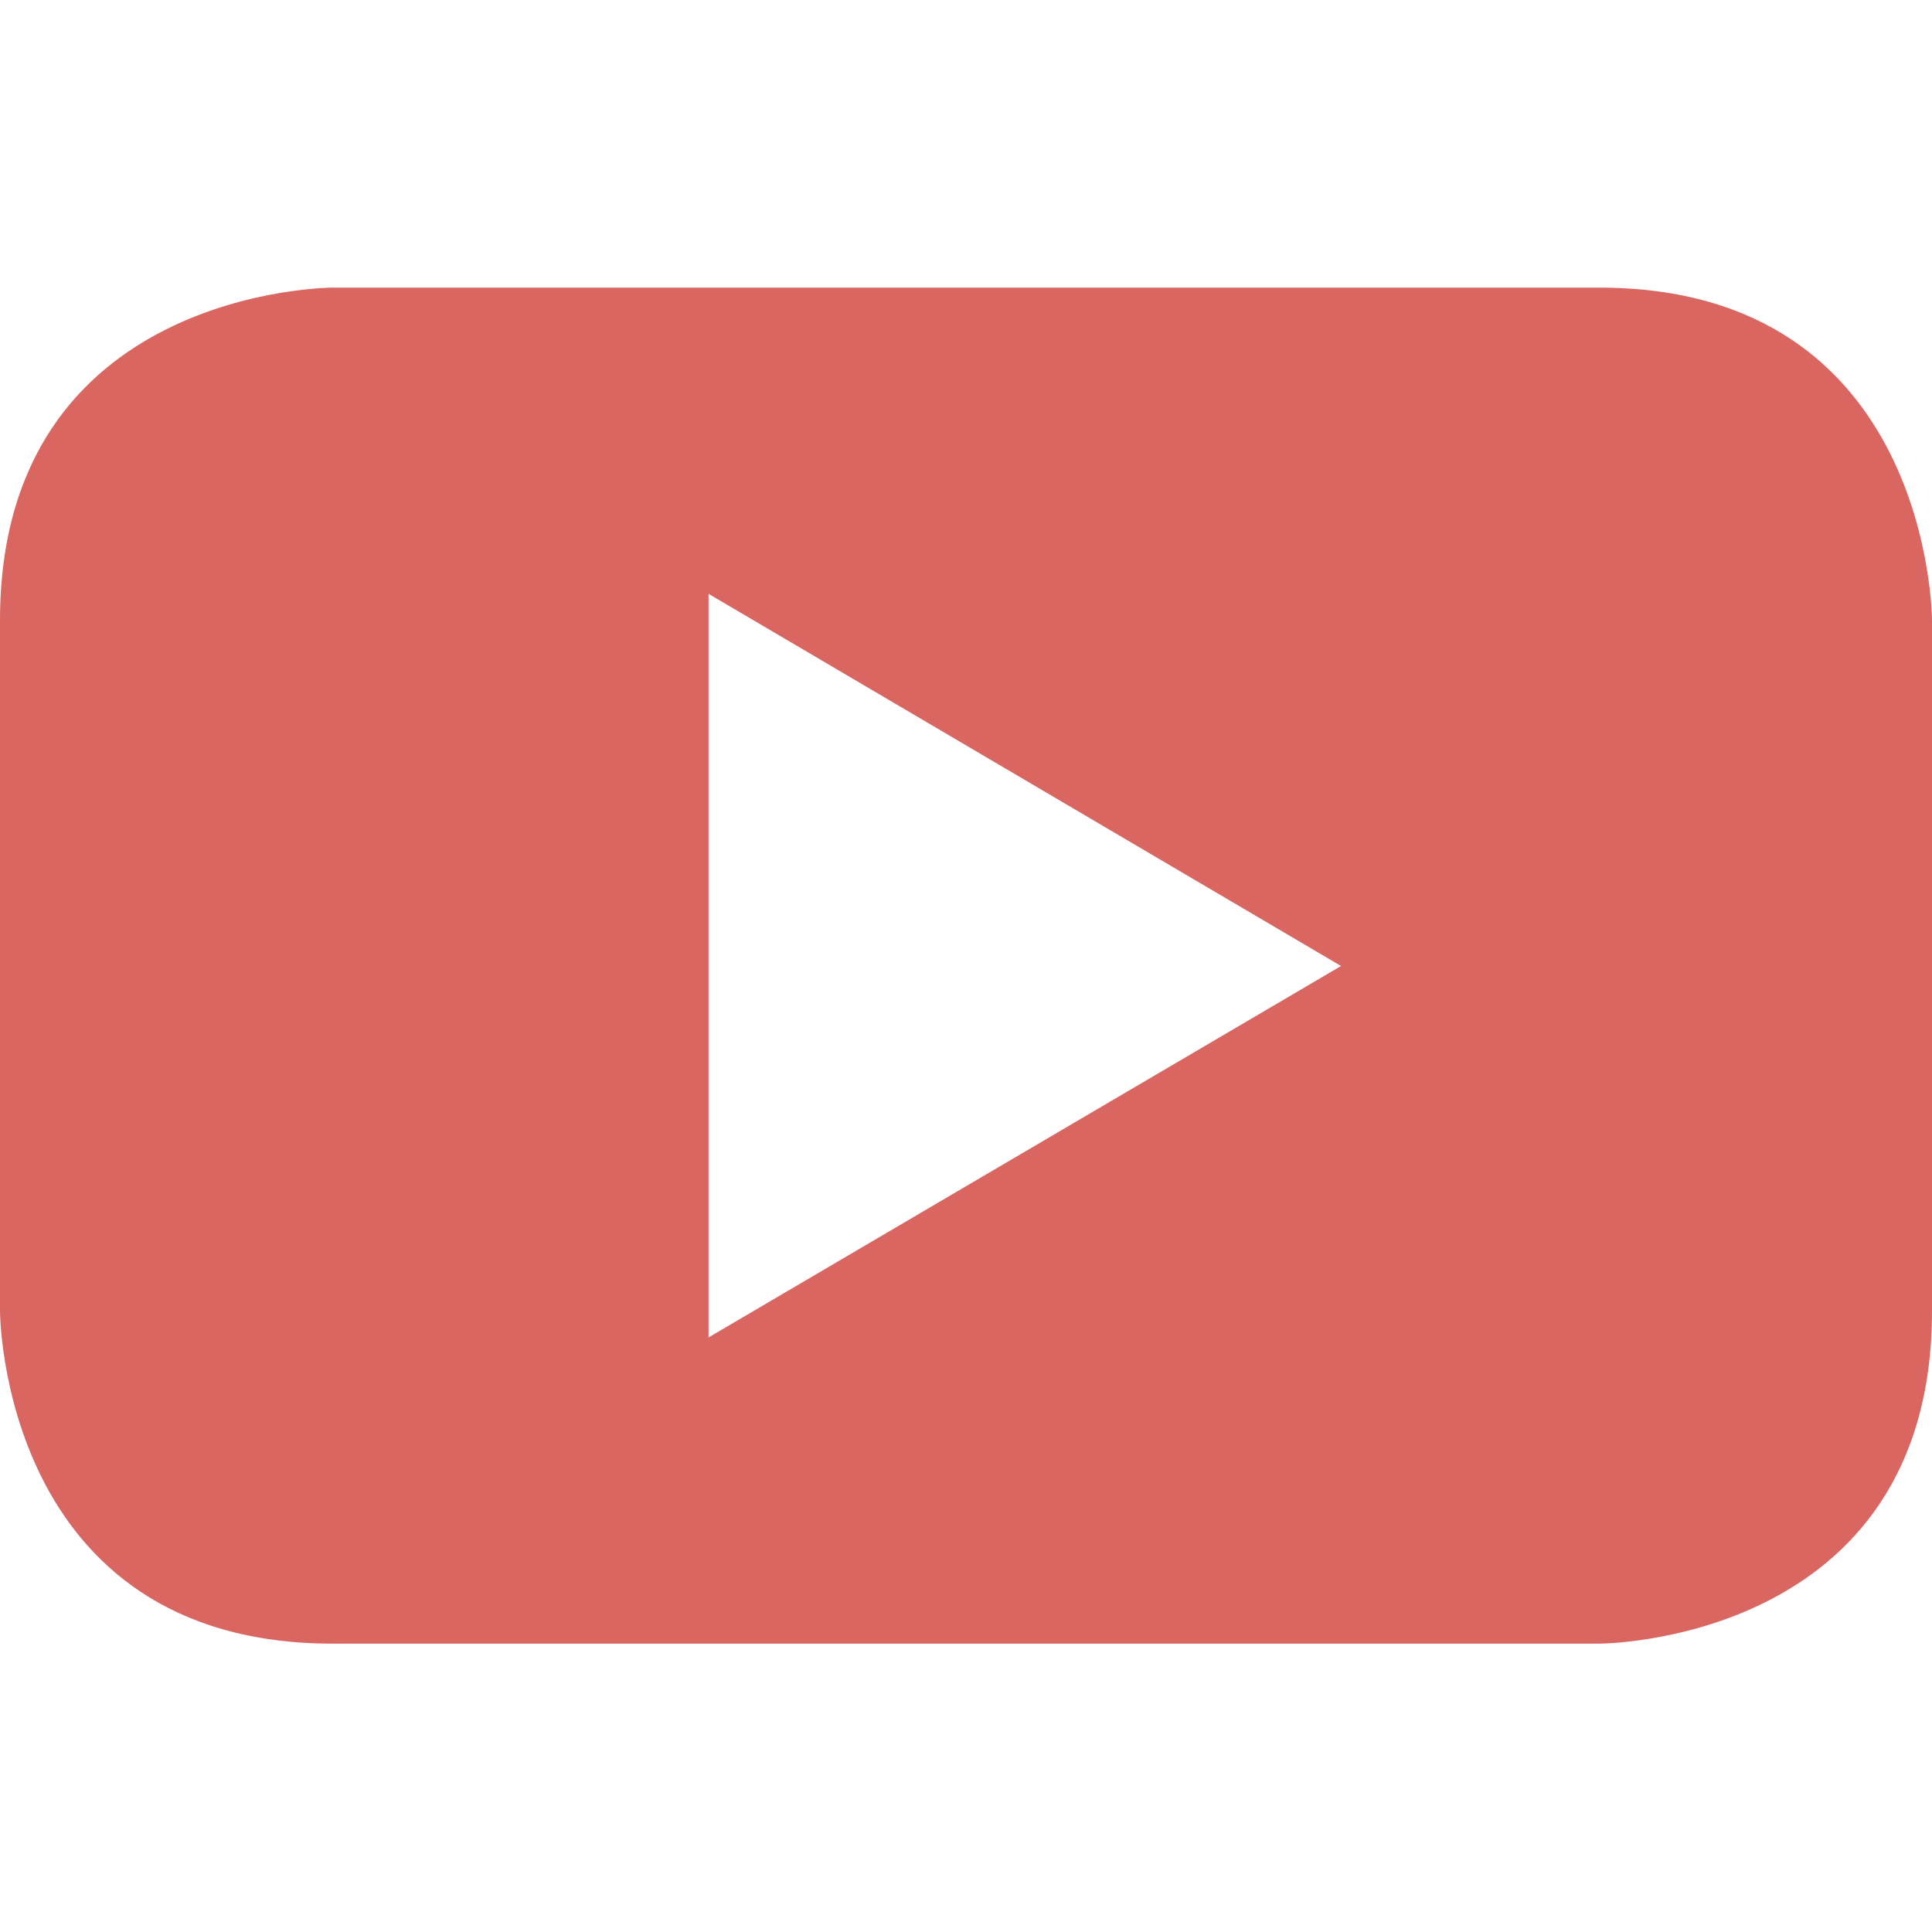
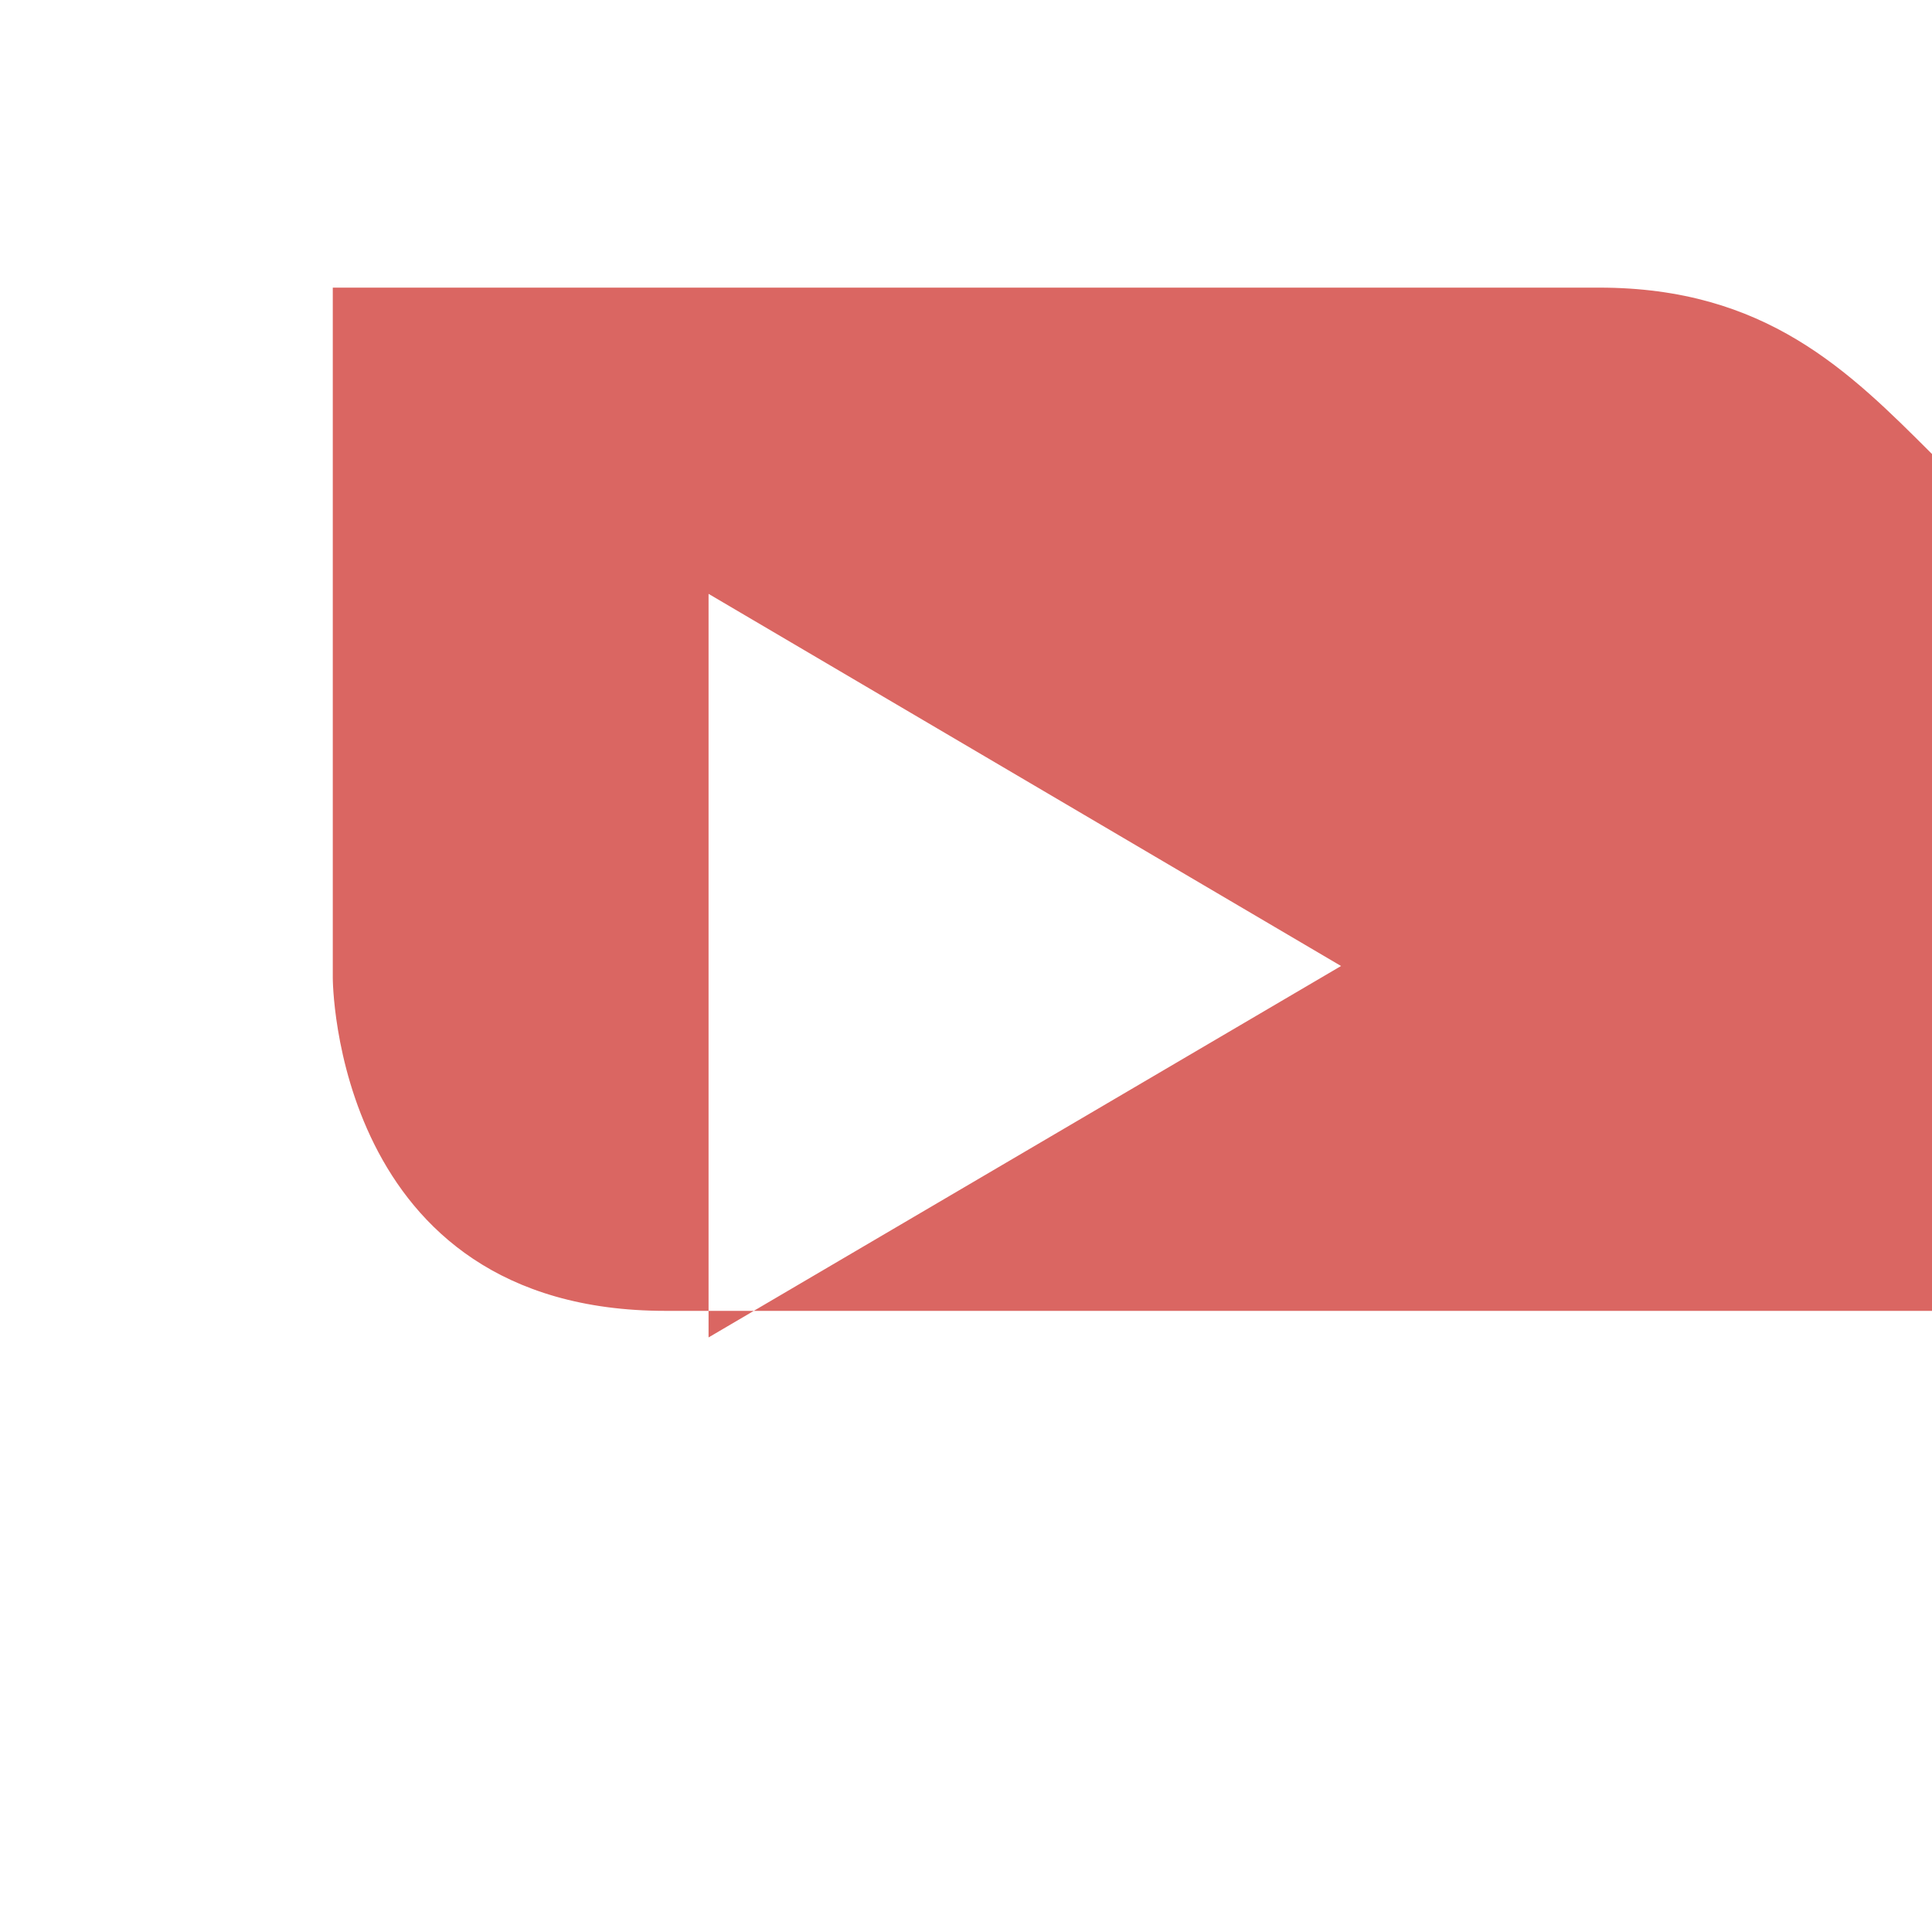
<svg xmlns="http://www.w3.org/2000/svg" id="Layer_1" x="0px" y="0px" viewBox="0 0 800 800" style="enable-background:new 0 0 800 800;" xml:space="preserve">
  <style type="text/css"> .st0{fill:#DA6662;} </style>
-   <path class="st0" d="M662.2,119.1H137.8c0,0-137.8,0-137.8,137.8v285.9c0,0,0,137.8,137.8,137.8h524.4c0,0,137.8,0,137.8-137.8 V256.9C800,256.9,800,119.1,662.2,119.1z M293.4,553.8V245.9L555.3,400L293.4,553.8z" />
+   <path class="st0" d="M662.2,119.1H137.8v285.9c0,0,0,137.8,137.8,137.8h524.4c0,0,137.8,0,137.8-137.8 V256.9C800,256.9,800,119.1,662.2,119.1z M293.4,553.8V245.9L555.3,400L293.4,553.8z" />
</svg>